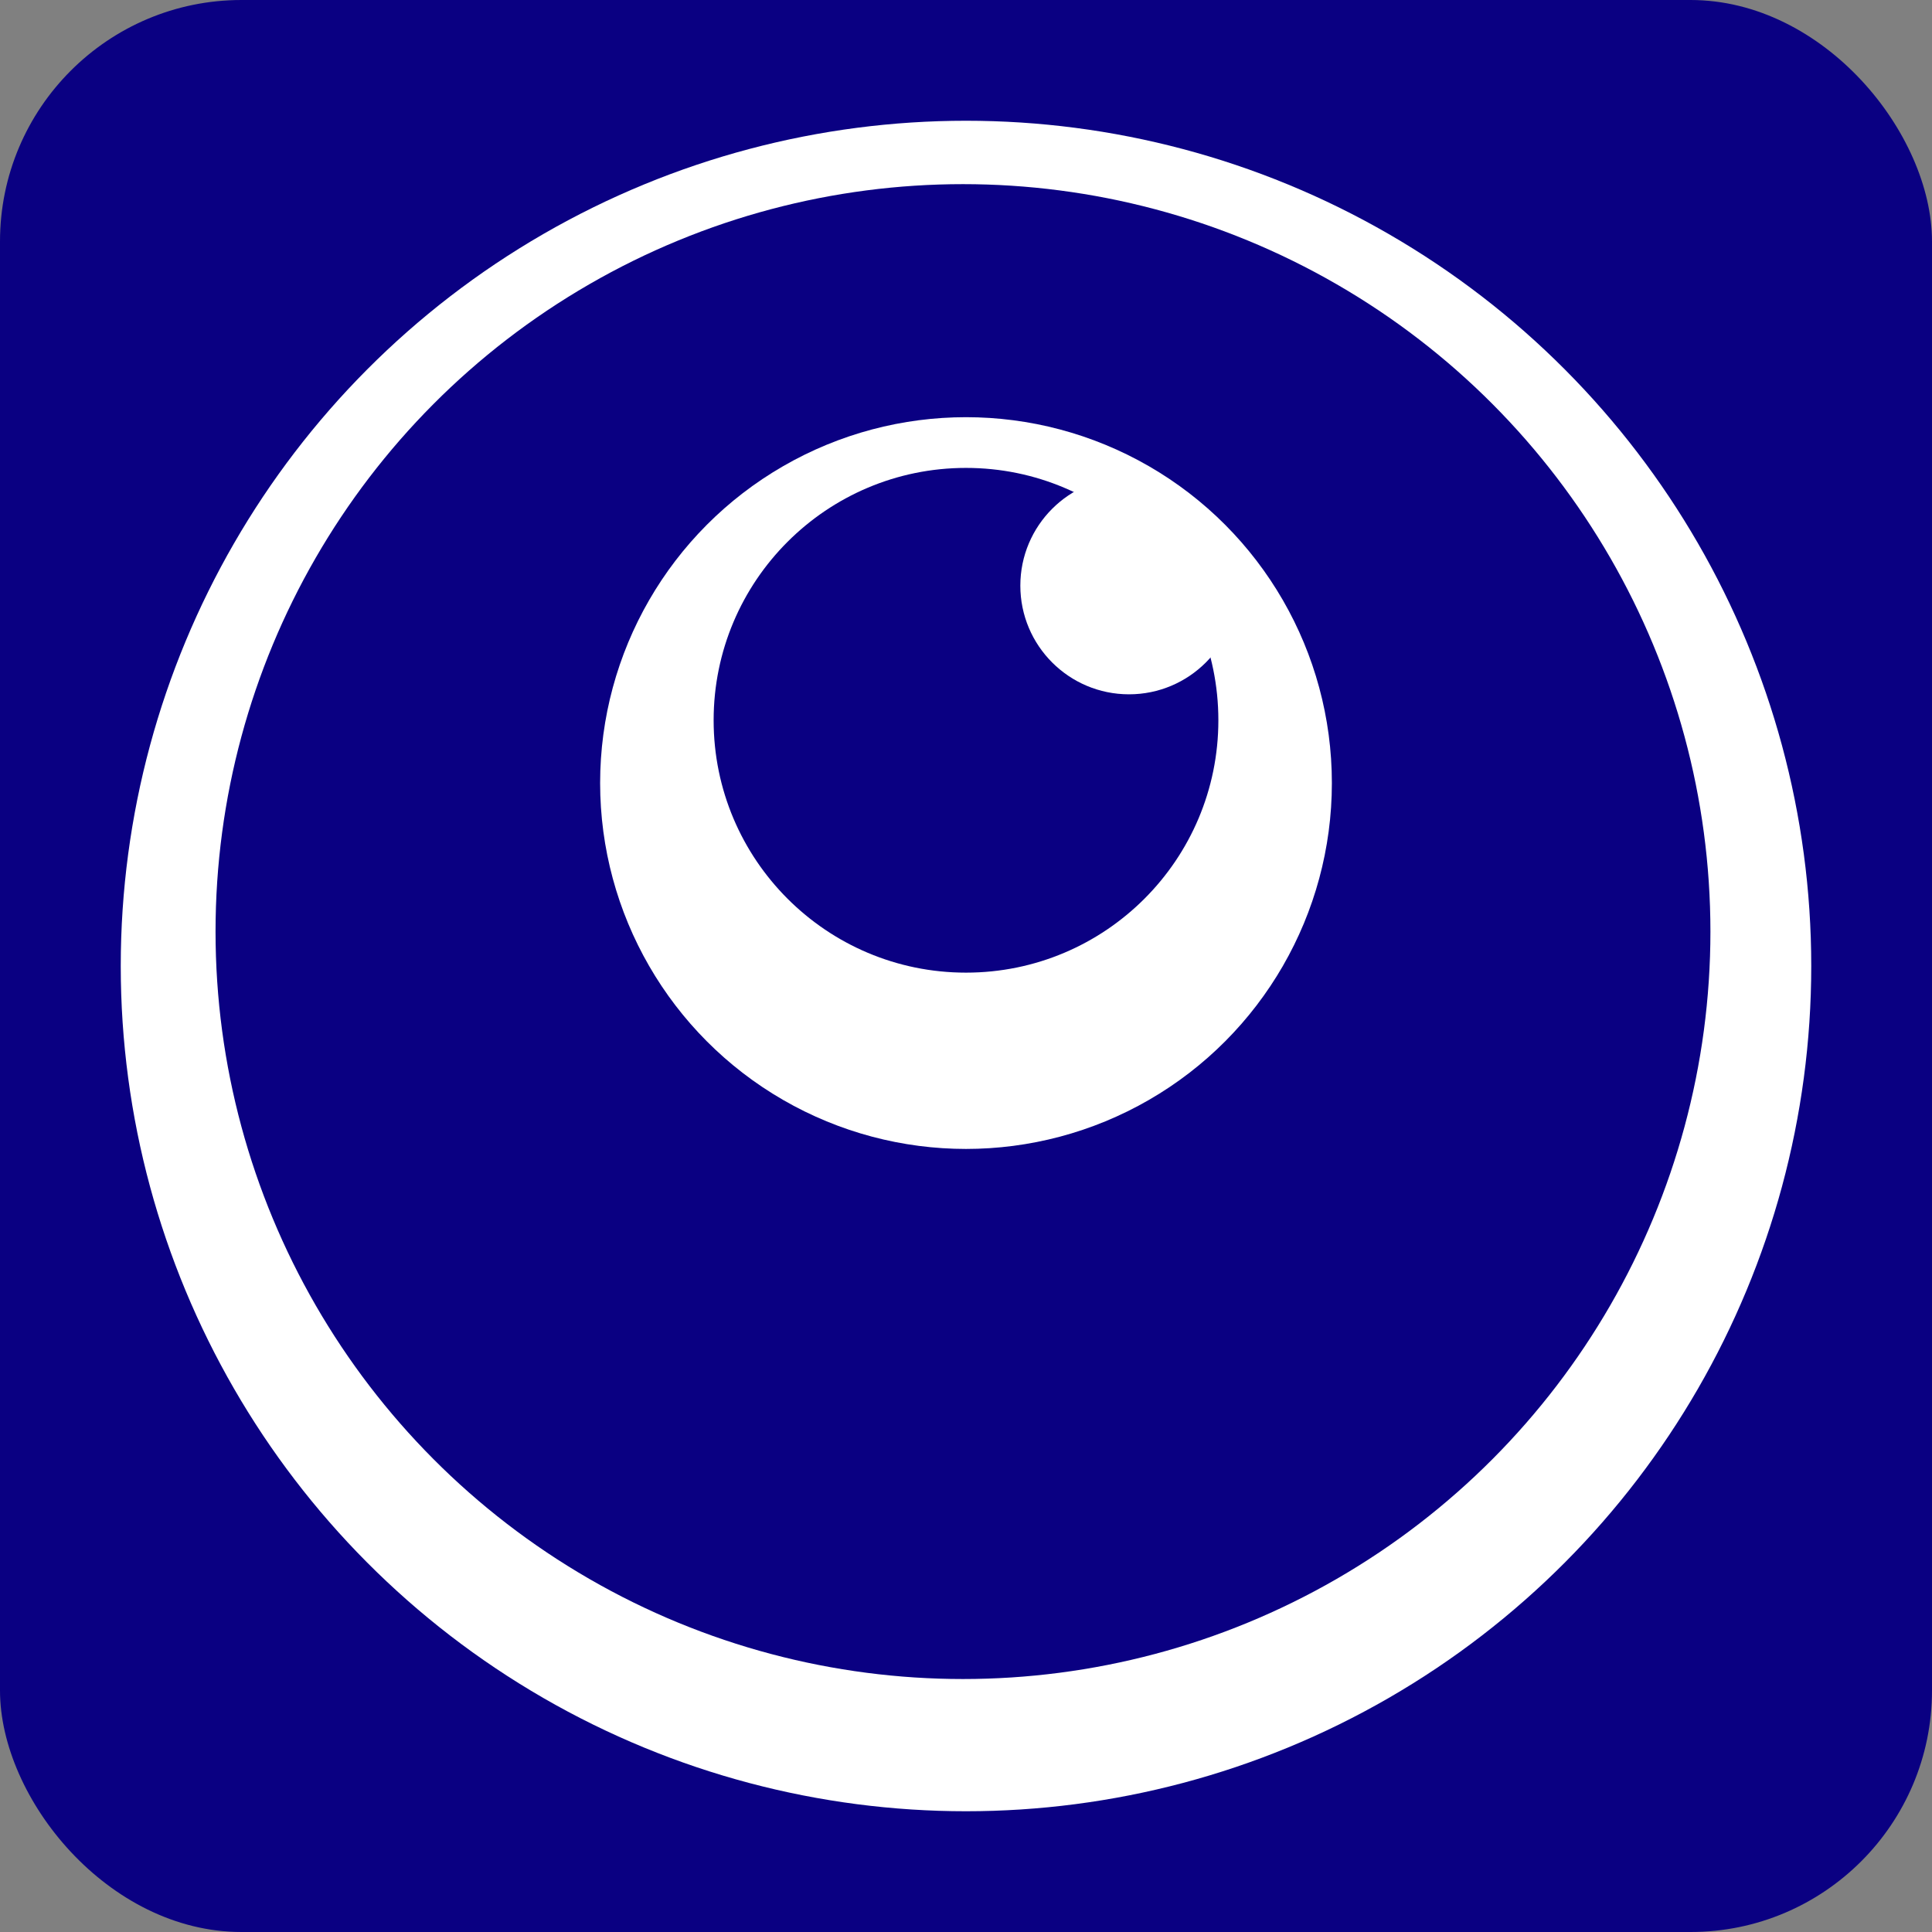
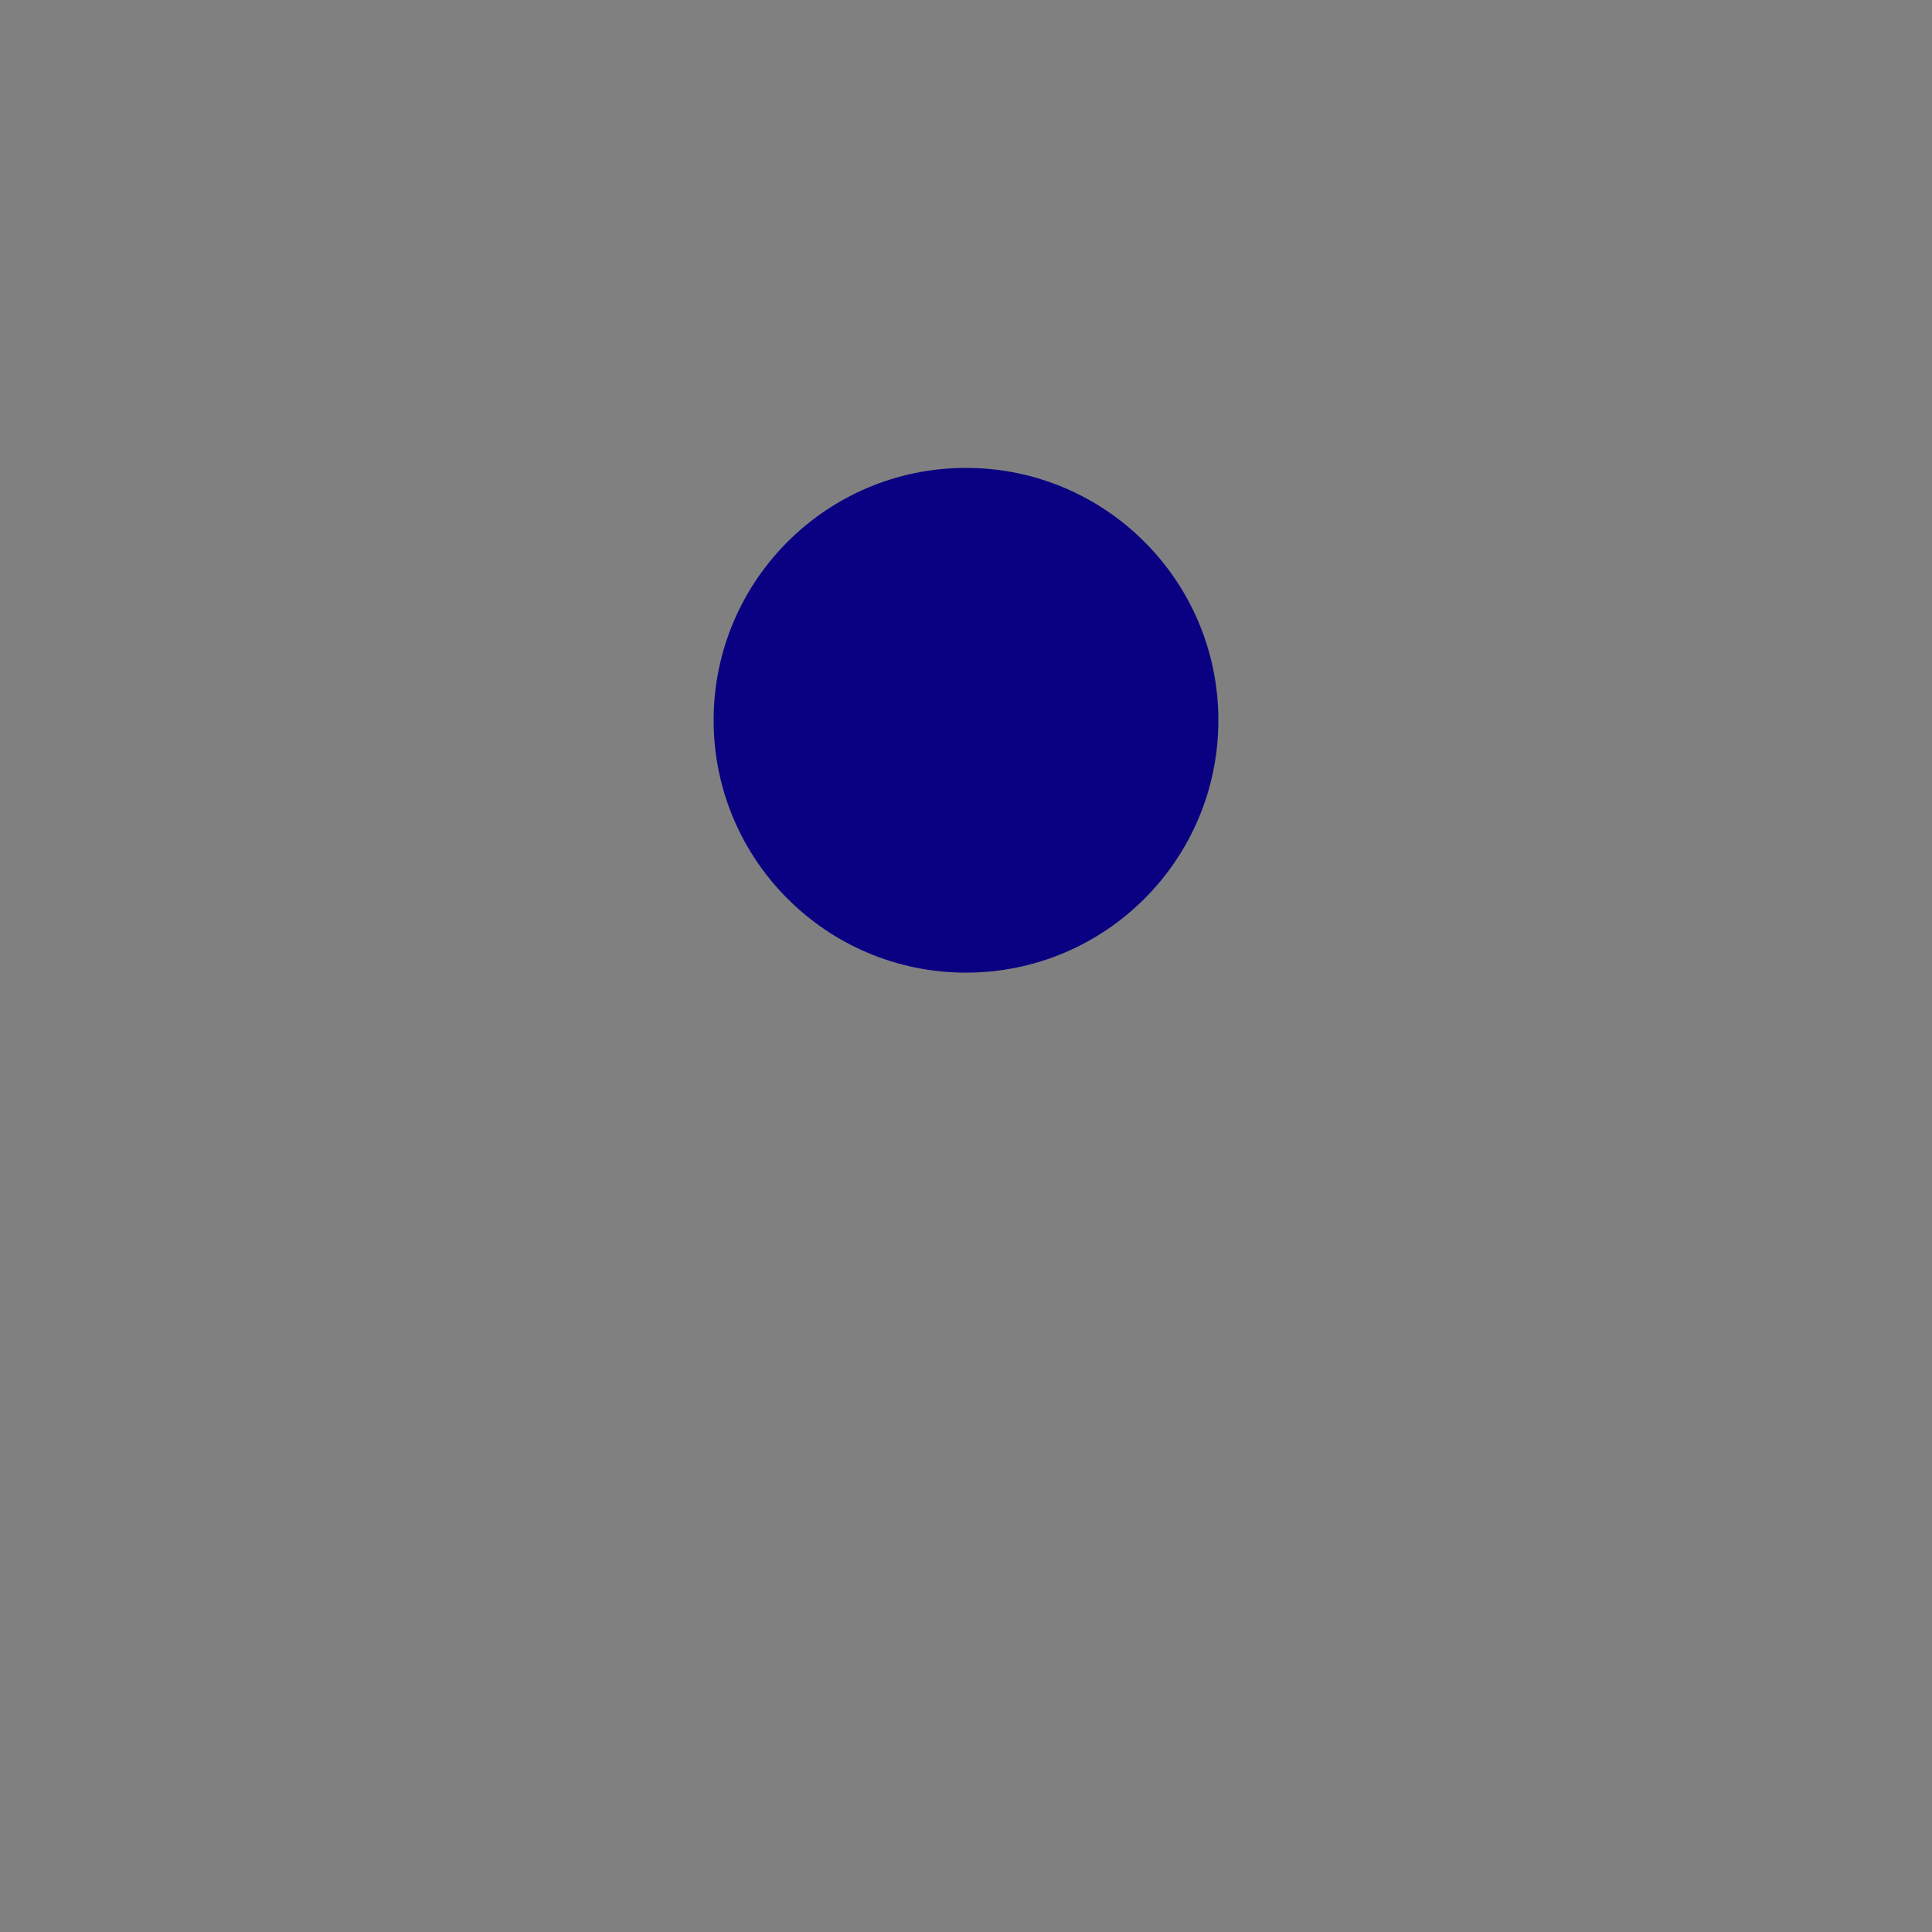
<svg xmlns="http://www.w3.org/2000/svg" width="32" height="32" viewBox="0 0 32 32">
  <rect x="0" y="0" width="32" height="32" fill="#808080" stroke="none" />
-   <rect width="32" height="32" rx="4" fill="#0A0082" />
-   <circle cx="16" cy="16" r="14" fill="white" />
-   <circle cx="15.95" cy="15.43" r="12.38" fill="#0A0082" />
-   <circle cx="16" cy="12.97" r="6.06" fill="white" />
  <circle cx="16" cy="11.93" r="4.18" fill="#0A0082" />
-   <circle cx="18.7" cy="9.7" r="1.8" fill="white" />
</svg>